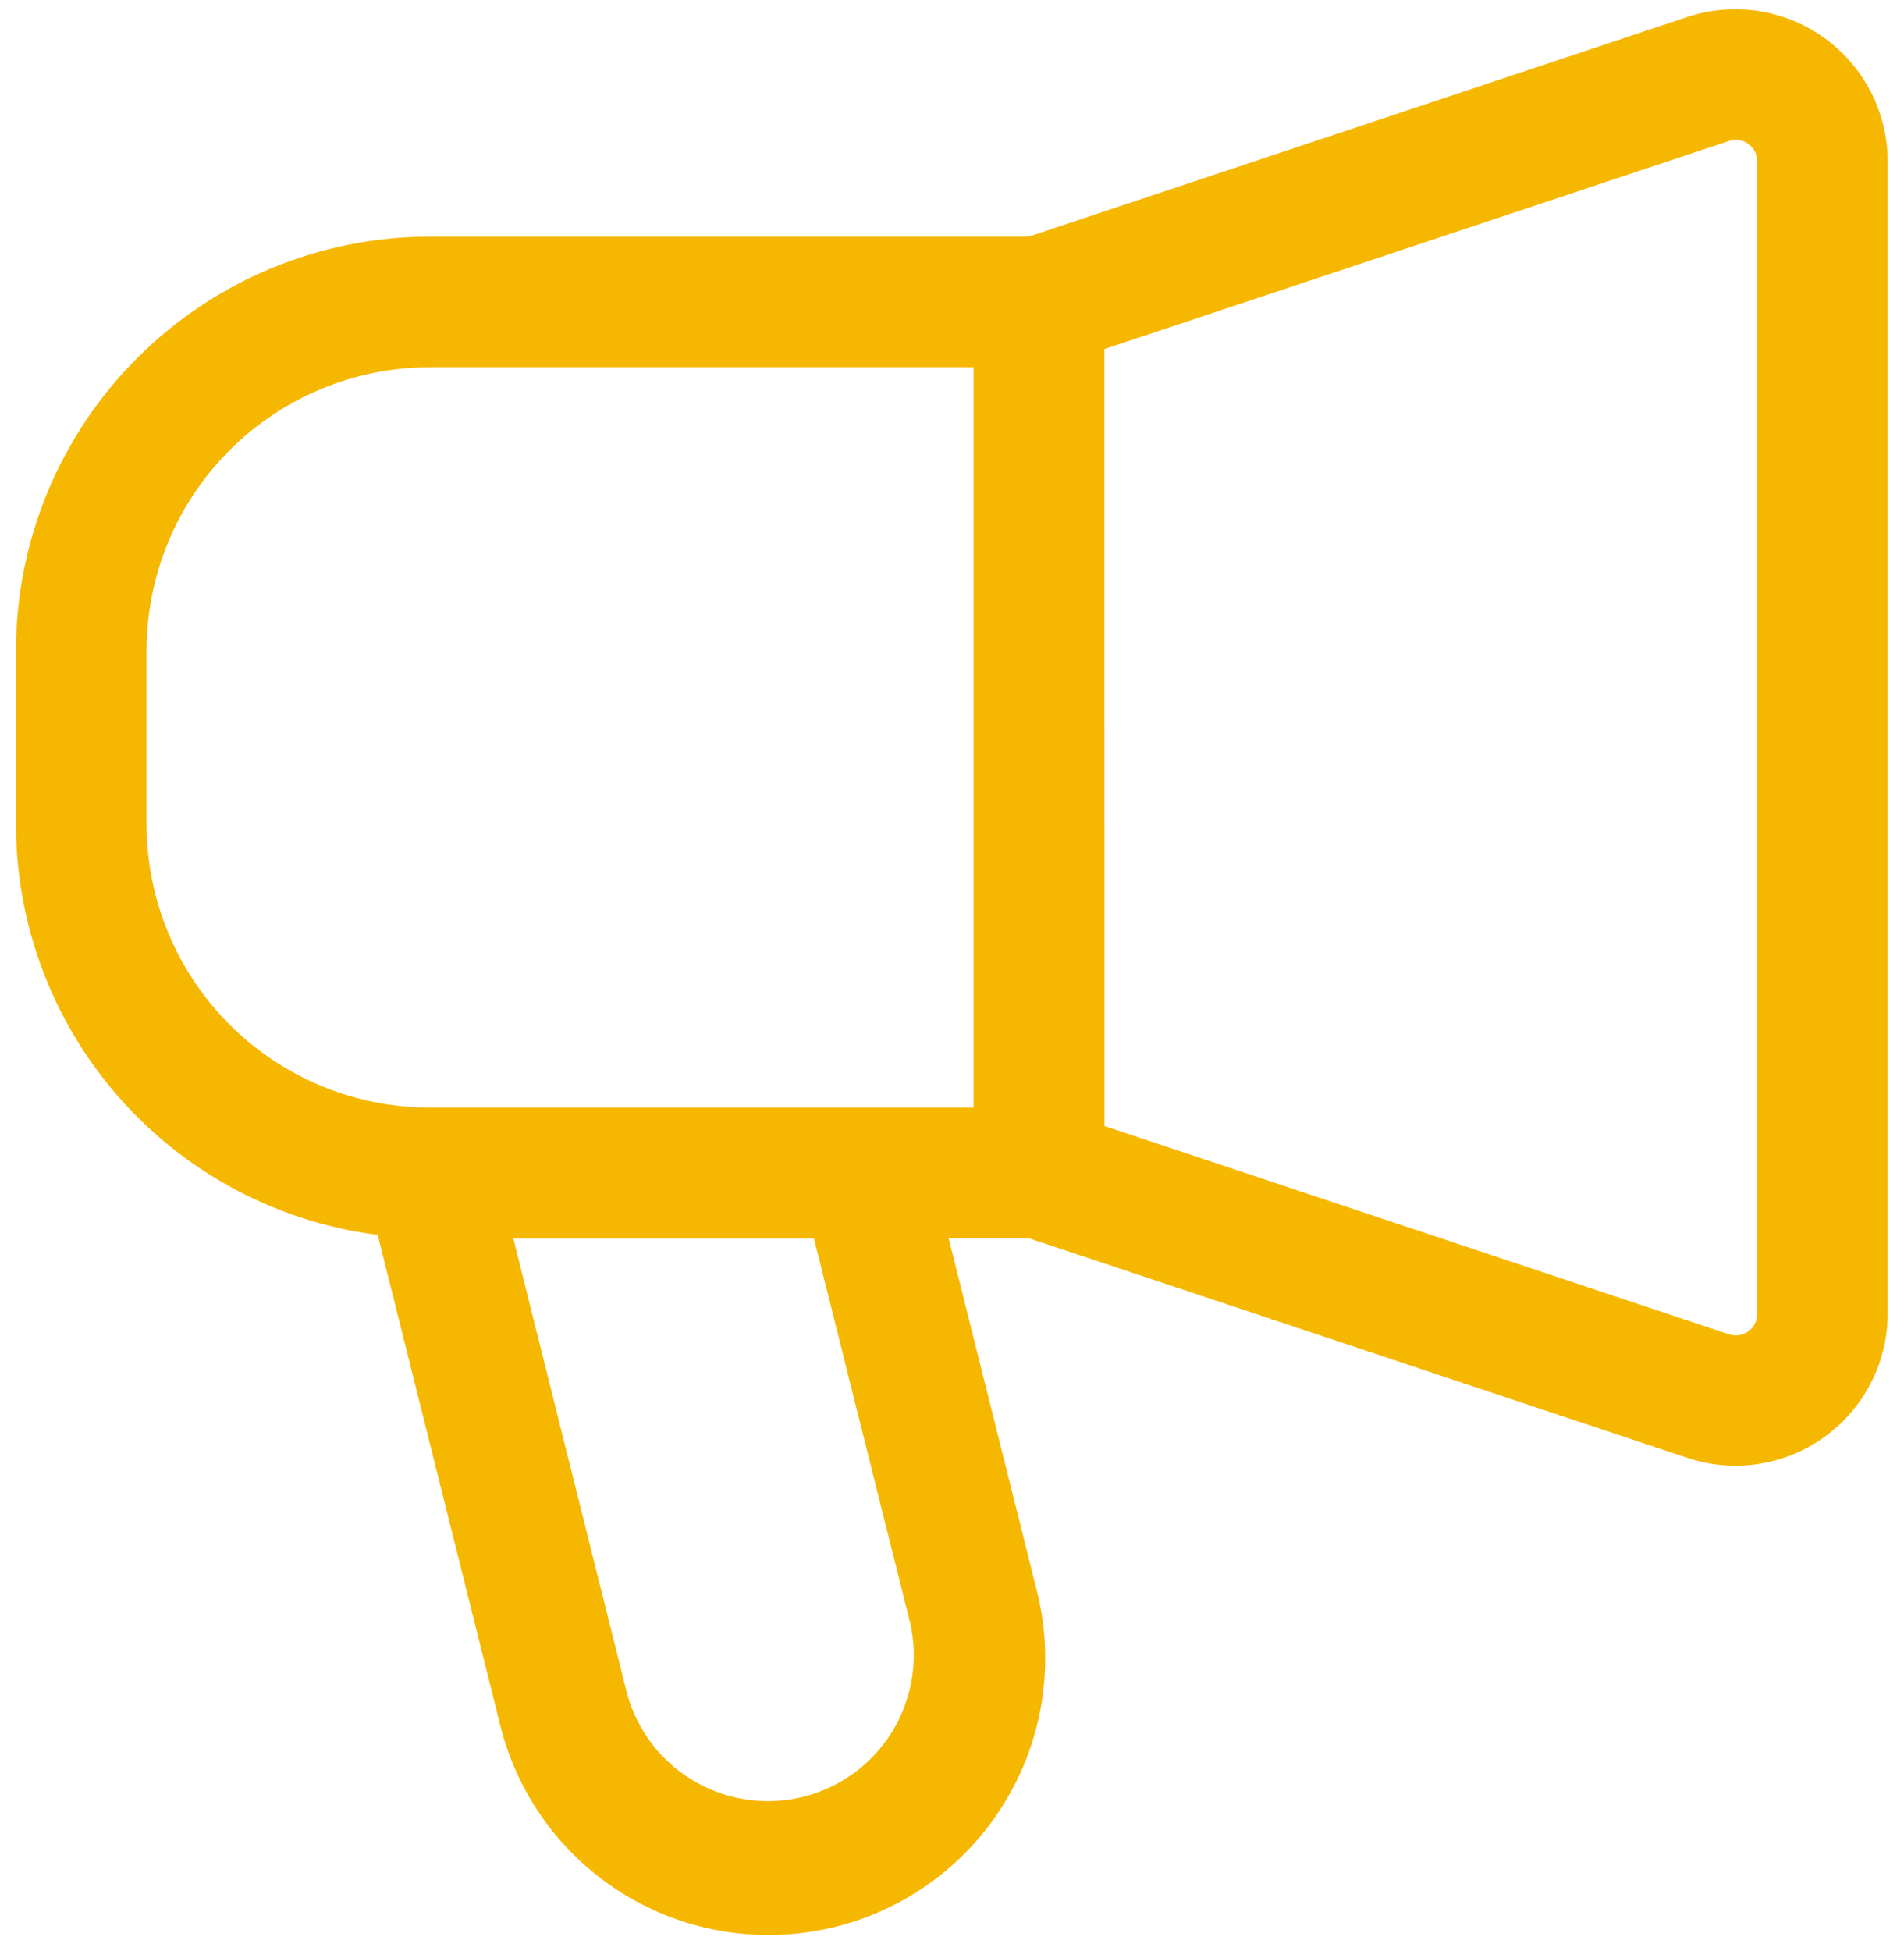
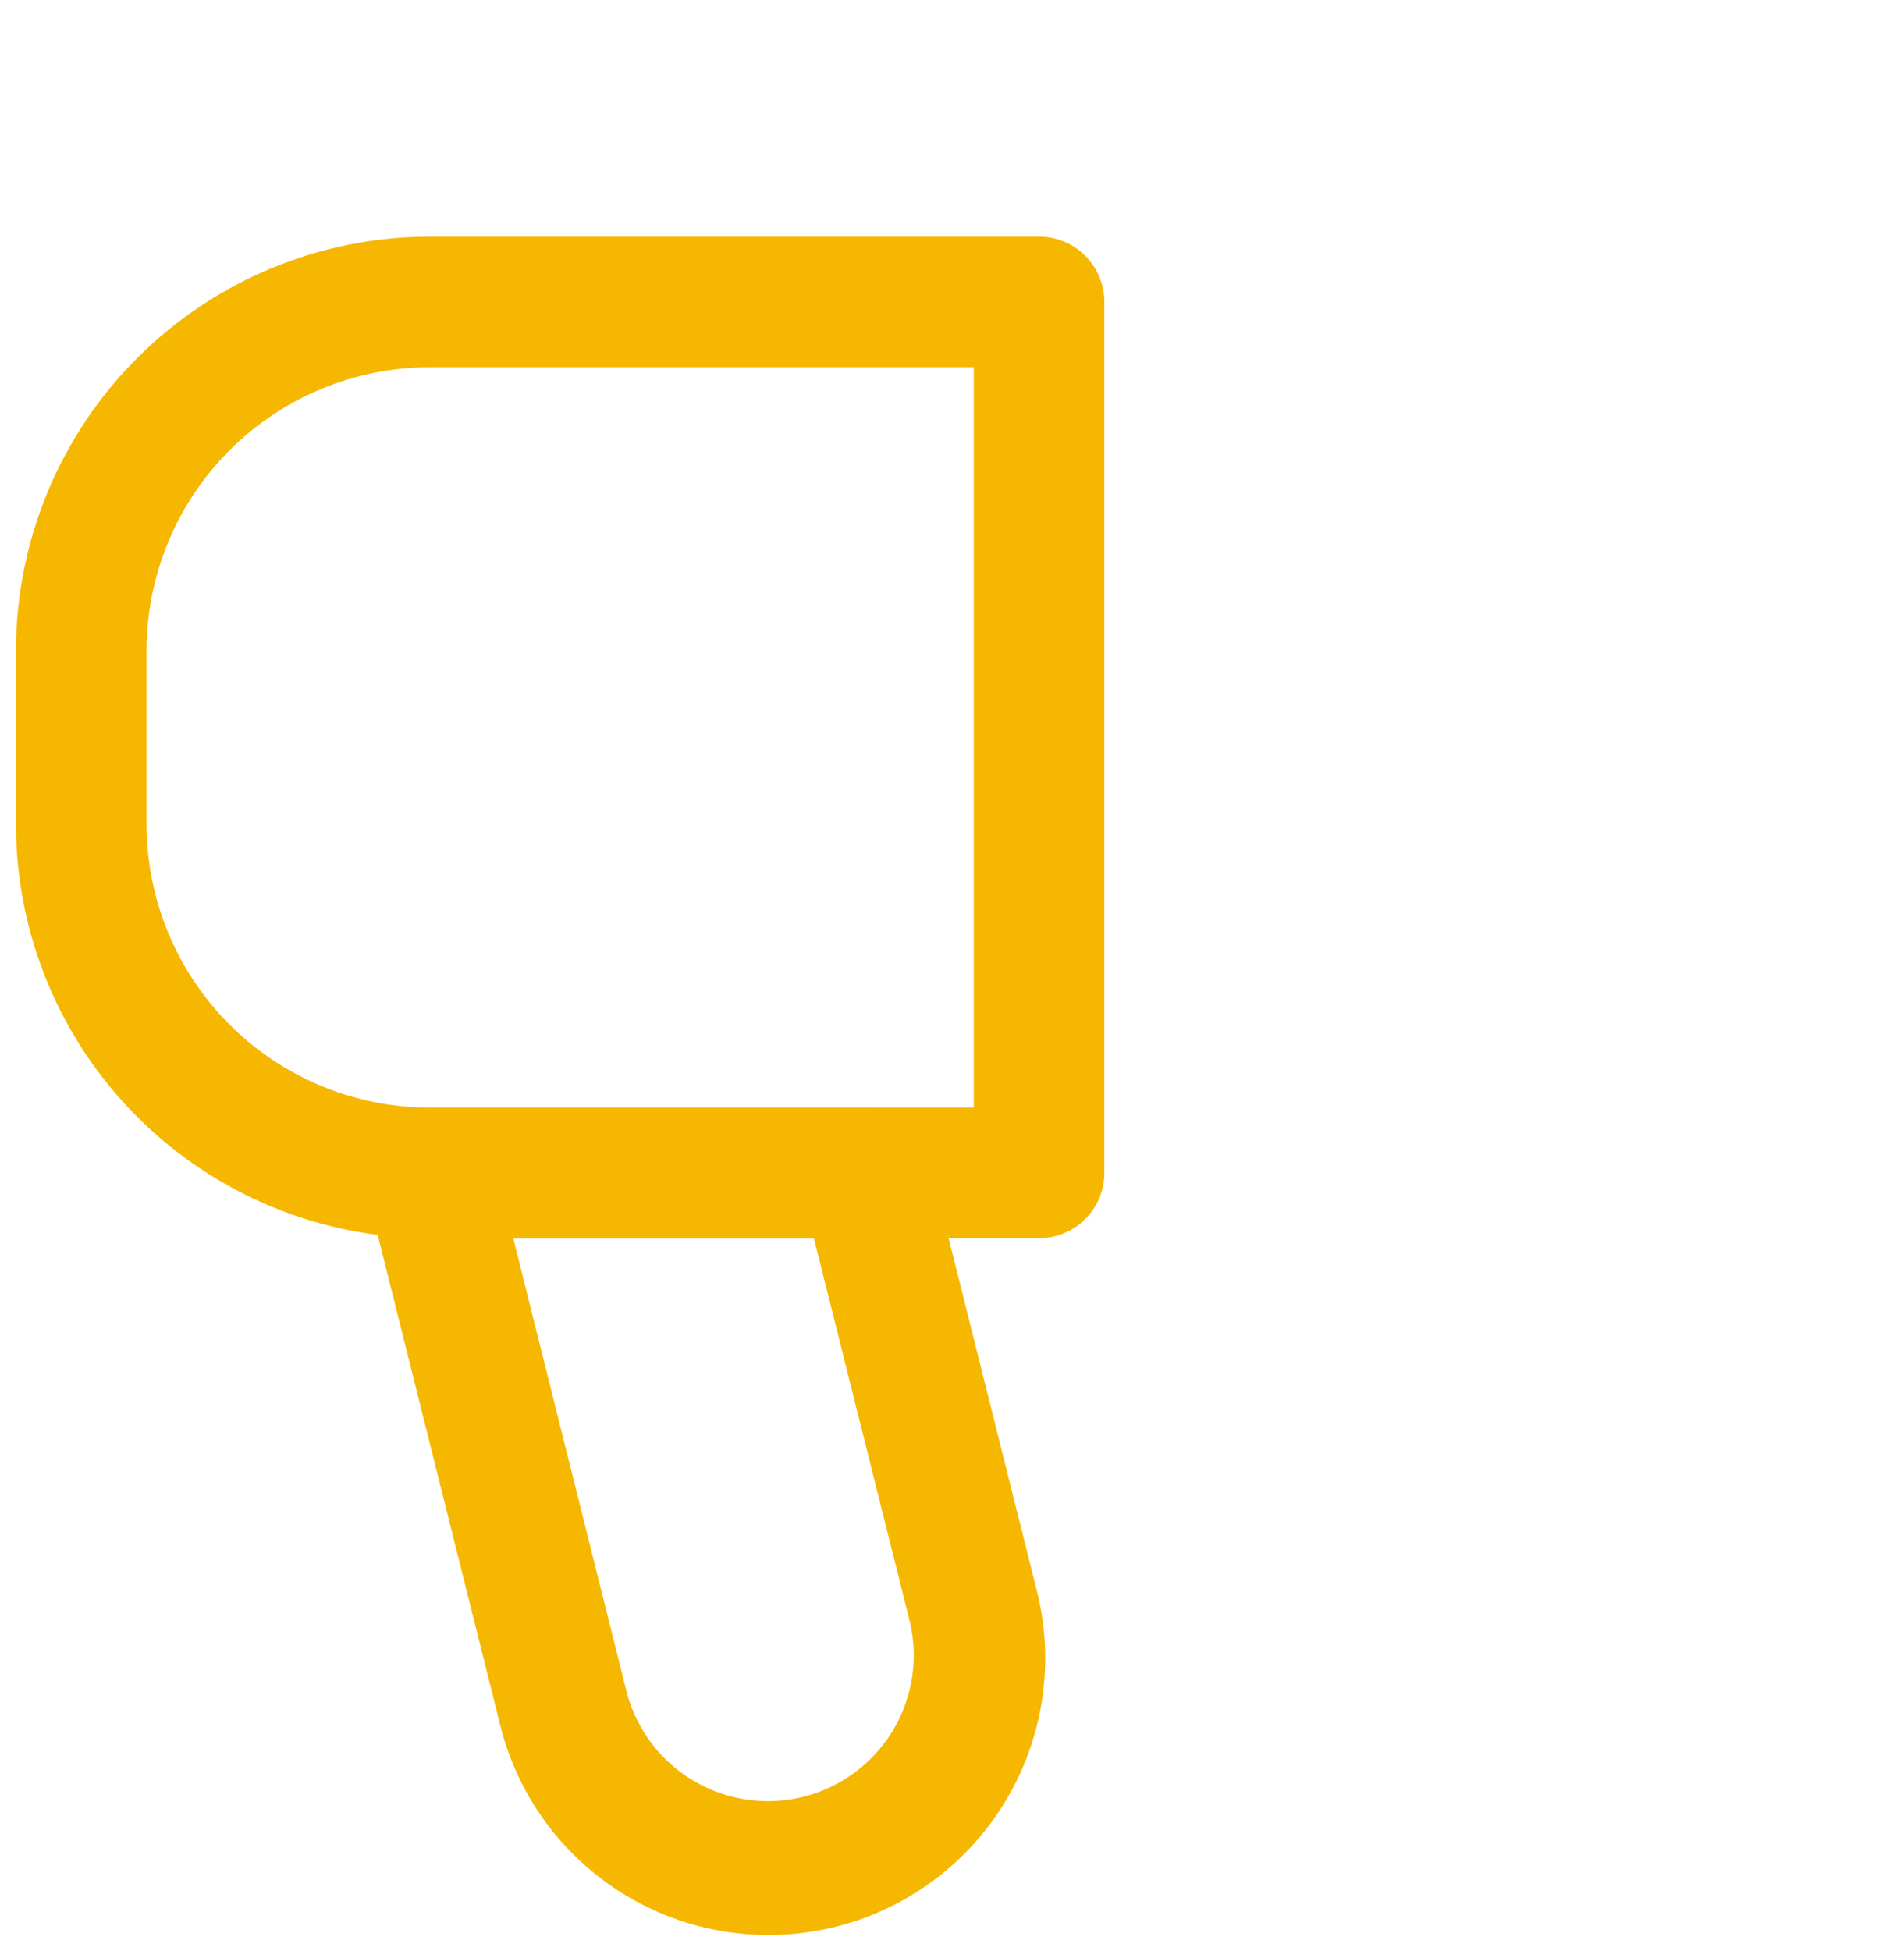
<svg xmlns="http://www.w3.org/2000/svg" width="41" height="42" viewBox="0 0 41 42" fill="none">
  <path d="M22.375 26.656H9.25C6.889 26.653 4.625 25.714 2.956 24.044C1.286 22.375 0.347 20.111 0.344 17.75V14C0.347 11.639 1.286 9.375 2.956 7.706C4.625 6.036 6.889 5.097 9.25 5.094H22.375C22.748 5.094 23.106 5.242 23.369 5.506C23.633 5.769 23.781 6.127 23.781 6.5V25.25C23.781 25.623 23.633 25.981 23.369 26.244C23.106 26.508 22.748 26.656 22.375 26.656ZM9.25 7.906C7.634 7.908 6.086 8.551 4.943 9.693C3.801 10.836 3.158 12.384 3.156 14V17.75C3.158 19.366 3.801 20.914 4.943 22.057C6.086 23.199 7.634 23.842 9.25 23.844H20.969V7.906H9.25Z" fill="#F6B700" />
-   <path d="M37.375 31.554C37.023 31.555 36.672 31.497 36.338 31.385L21.933 26.583C21.652 26.49 21.408 26.311 21.235 26.072C21.062 25.833 20.969 25.545 20.969 25.25V6.5C20.969 6.205 21.062 5.918 21.235 5.678C21.407 5.439 21.651 5.26 21.931 5.167L36.336 0.365C36.829 0.202 37.353 0.158 37.866 0.237C38.379 0.316 38.866 0.515 39.287 0.819C39.708 1.122 40.051 1.522 40.288 1.983C40.524 2.445 40.648 2.957 40.649 3.476V28.274C40.649 29.143 40.304 29.976 39.69 30.591C39.076 31.206 38.244 31.552 37.375 31.554ZM23.783 24.241L37.229 28.724C37.299 28.747 37.374 28.753 37.447 28.742C37.521 28.73 37.59 28.702 37.651 28.659C37.71 28.616 37.758 28.559 37.79 28.494C37.823 28.429 37.839 28.357 37.838 28.284V3.476C37.839 3.403 37.823 3.33 37.79 3.265C37.758 3.2 37.71 3.143 37.651 3.101C37.591 3.056 37.521 3.027 37.448 3.016C37.374 3.004 37.299 3.011 37.229 3.035L23.781 7.514L23.783 24.241Z" fill="#F6B700" />
  <path d="M16.551 41.656C15.223 41.658 13.932 41.215 12.886 40.397C11.838 39.58 11.095 38.436 10.774 37.147L7.885 25.591C7.834 25.384 7.83 25.168 7.874 24.959C7.919 24.75 8.01 24.553 8.142 24.385C8.273 24.217 8.442 24.08 8.634 23.987C8.826 23.893 9.036 23.844 9.25 23.844H18.625C18.939 23.844 19.244 23.948 19.491 24.141C19.738 24.334 19.914 24.604 19.99 24.909L22.328 34.25C22.549 35.128 22.566 36.045 22.378 36.931C22.191 37.817 21.804 38.649 21.247 39.363C20.69 40.077 19.978 40.655 19.164 41.052C18.351 41.45 17.457 41.656 16.551 41.656ZM11.052 26.656L13.504 36.464C13.722 37.256 14.24 37.931 14.949 38.345C15.658 38.76 16.501 38.88 17.297 38.681C18.093 38.482 18.78 37.979 19.211 37.28C19.641 36.581 19.781 35.741 19.6 34.94L17.526 26.656H11.052Z" fill="#F6B700" />
</svg>